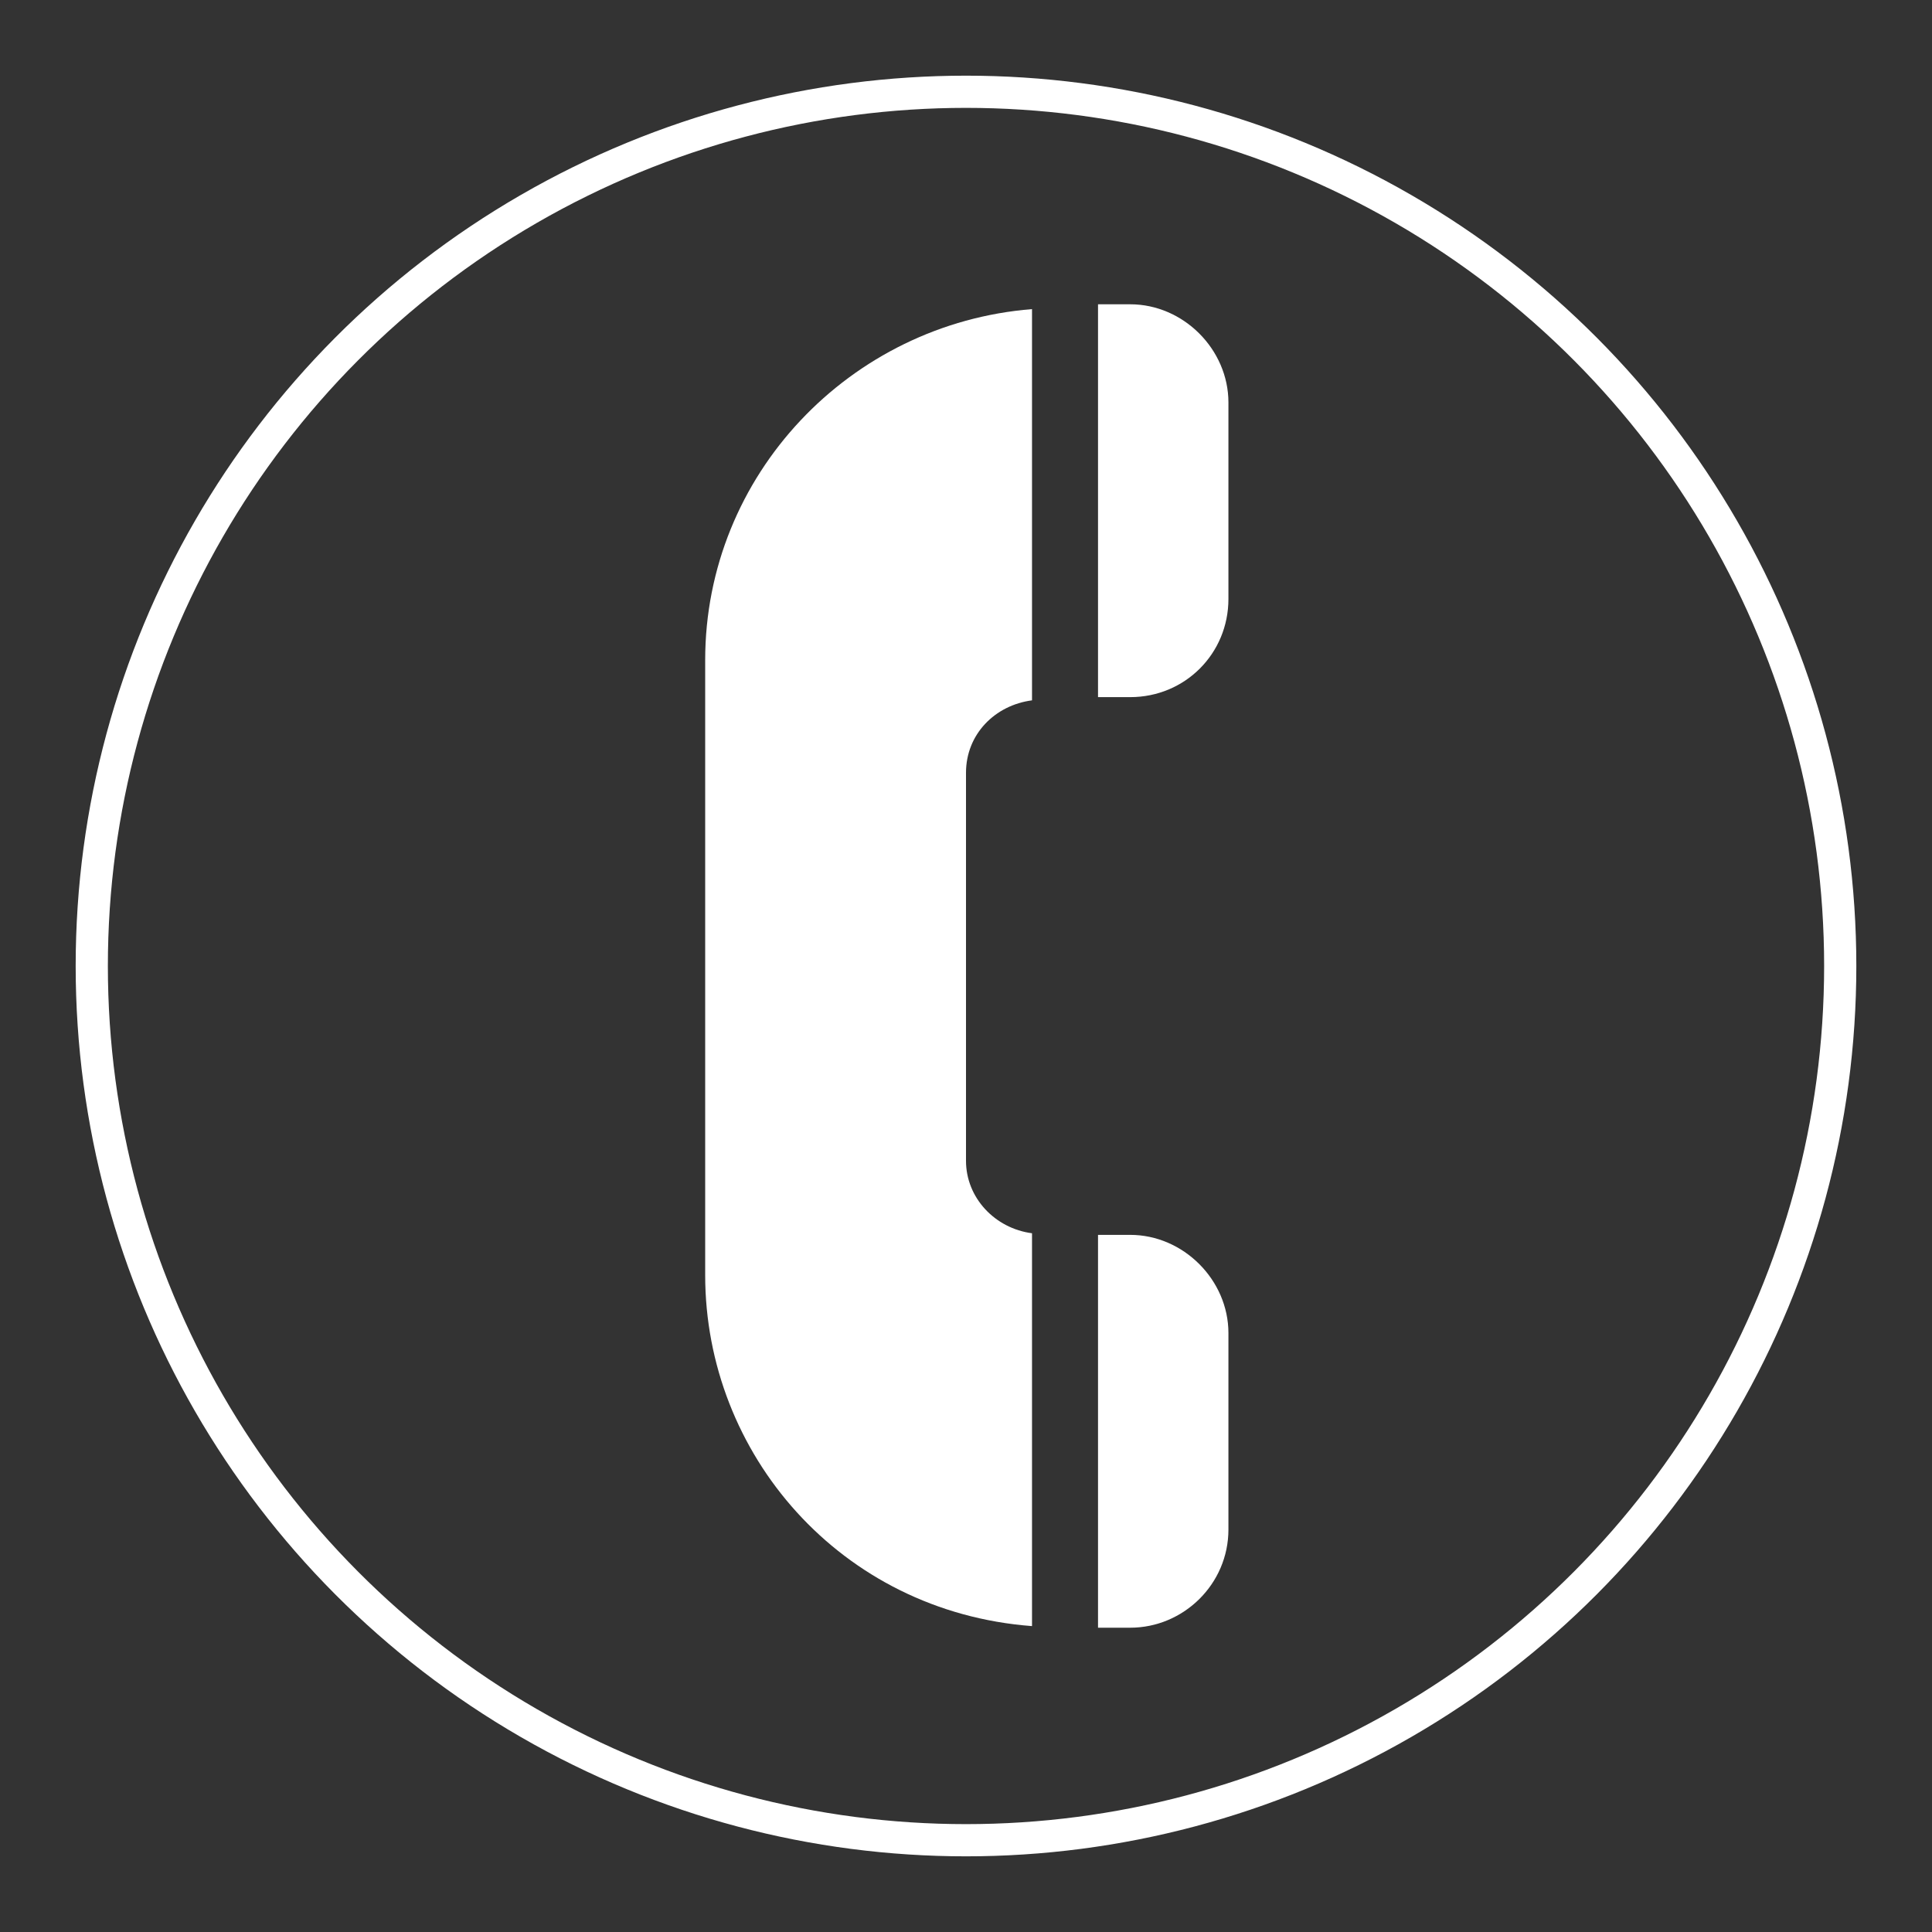
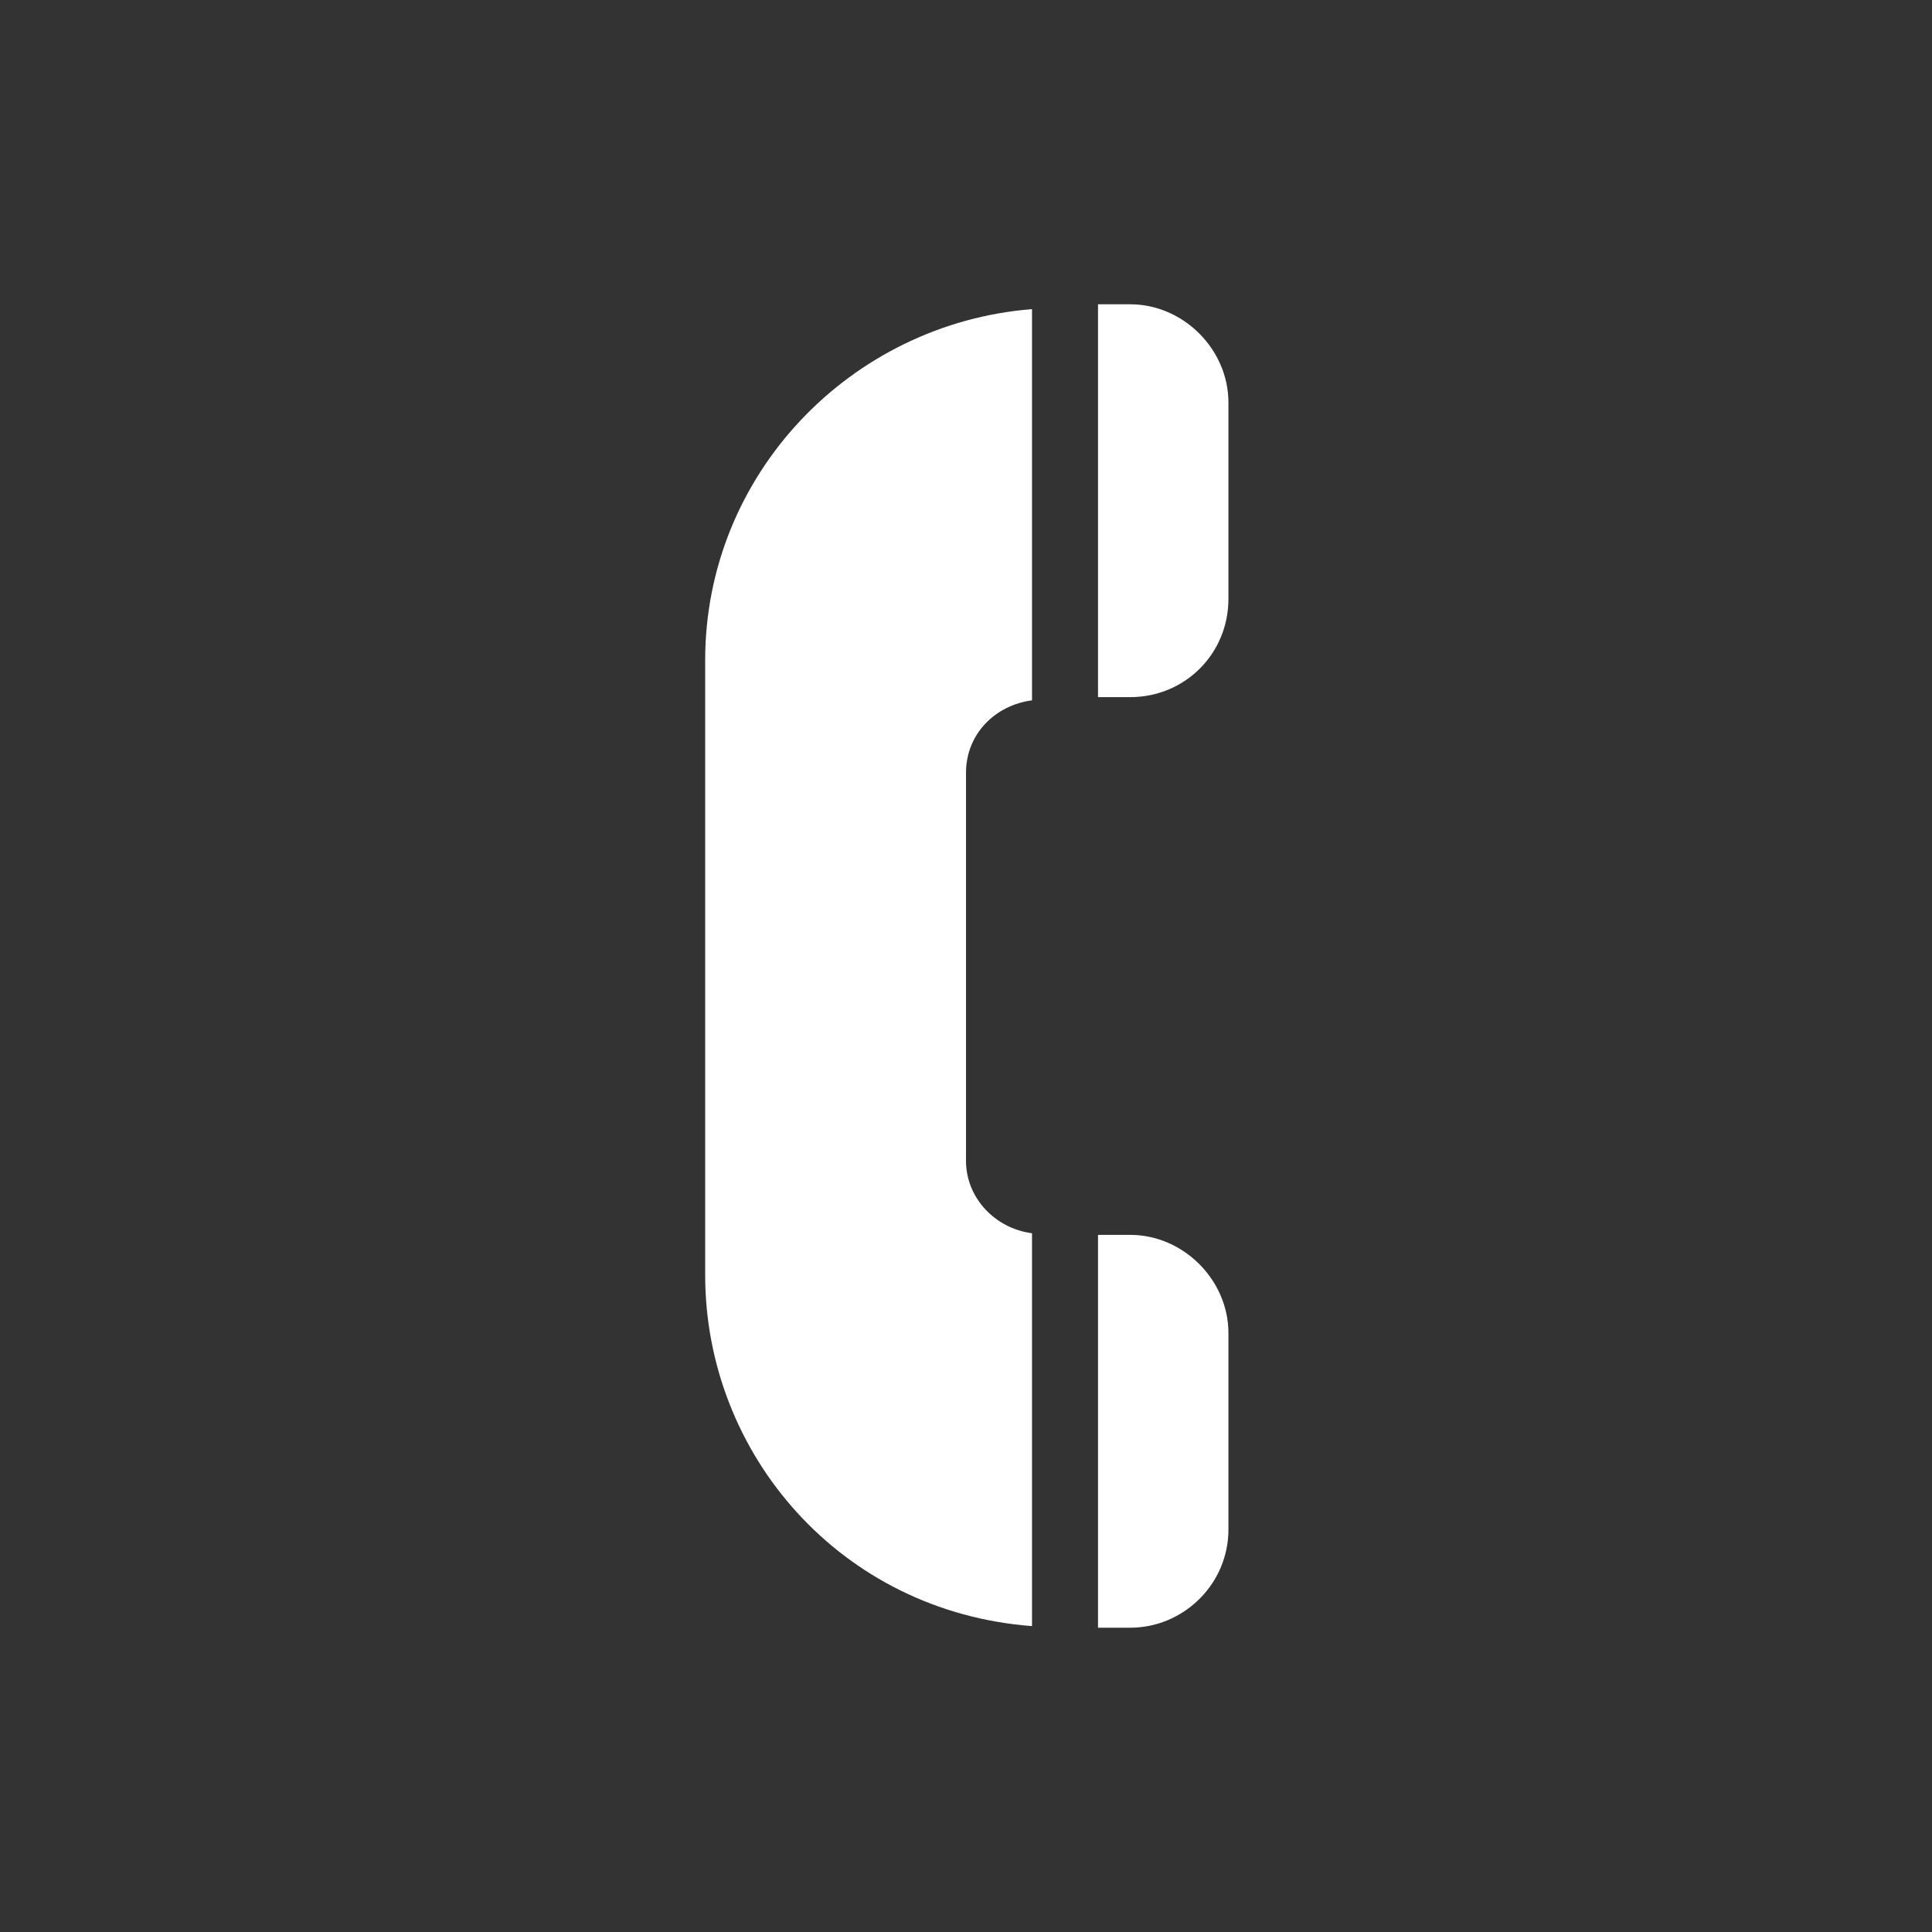
<svg xmlns="http://www.w3.org/2000/svg" version="1.1" id="Layer_1" x="0px" y="0px" viewBox="0 0 120 120" style="enable-background:new 0 0 120 120;" xml:space="preserve">
  <rect x="0" y="0" width="120" height="120" fill="#333333" stroke="none" />
  <style type="text/css">
	.st0{fill:#FFFFFF;}
	.st1{fill:none;stroke:#FFFFFF;stroke-width:2;stroke-miterlimit:10;}
</style>
  <g>
    <g>
      <g>
        <path class="st0" d="M76.3,95l0-12.2c0-3.3-2.8-6.1-6.1-6.1h-2l0,24.4h2C73.5,101.1,76.3,98.4,76.3,95z" />
      </g>
    </g>
    <g>
      <g>
        <path class="st0" d="M64.1,76.6c-2.3-0.3-4.1-2.2-4.1-4.5l0-24.1c0-2.4,1.8-4.2,4.1-4.5l0-24.3c-11.3,0.9-20.3,10.3-20.3,21.8     l0,38.2c0,11.1,8.4,20.9,20.3,21.8L64.1,76.6z" />
      </g>
    </g>
    <g>
      <g>
        <path class="st0" d="M76.3,37.2l0-12.2c0-3.3-2.8-6.1-6.1-6.1h-2l0,24.4l2,0C73.6,43.3,76.3,40.6,76.3,37.2z" />
      </g>
    </g>
    <g>
	</g>
    <g>
	</g>
    <g>
	</g>
    <g>
	</g>
    <g>
	</g>
    <g>
	</g>
    <g>
	</g>
    <g>
	</g>
    <g>
	</g>
    <g>
	</g>
    <g>
	</g>
    <g>
	</g>
    <g>
	</g>
    <g>
	</g>
    <g>
	</g>
  </g>
-   <circle class="st1" cx="60" cy="60" r="54.3" />
</svg>